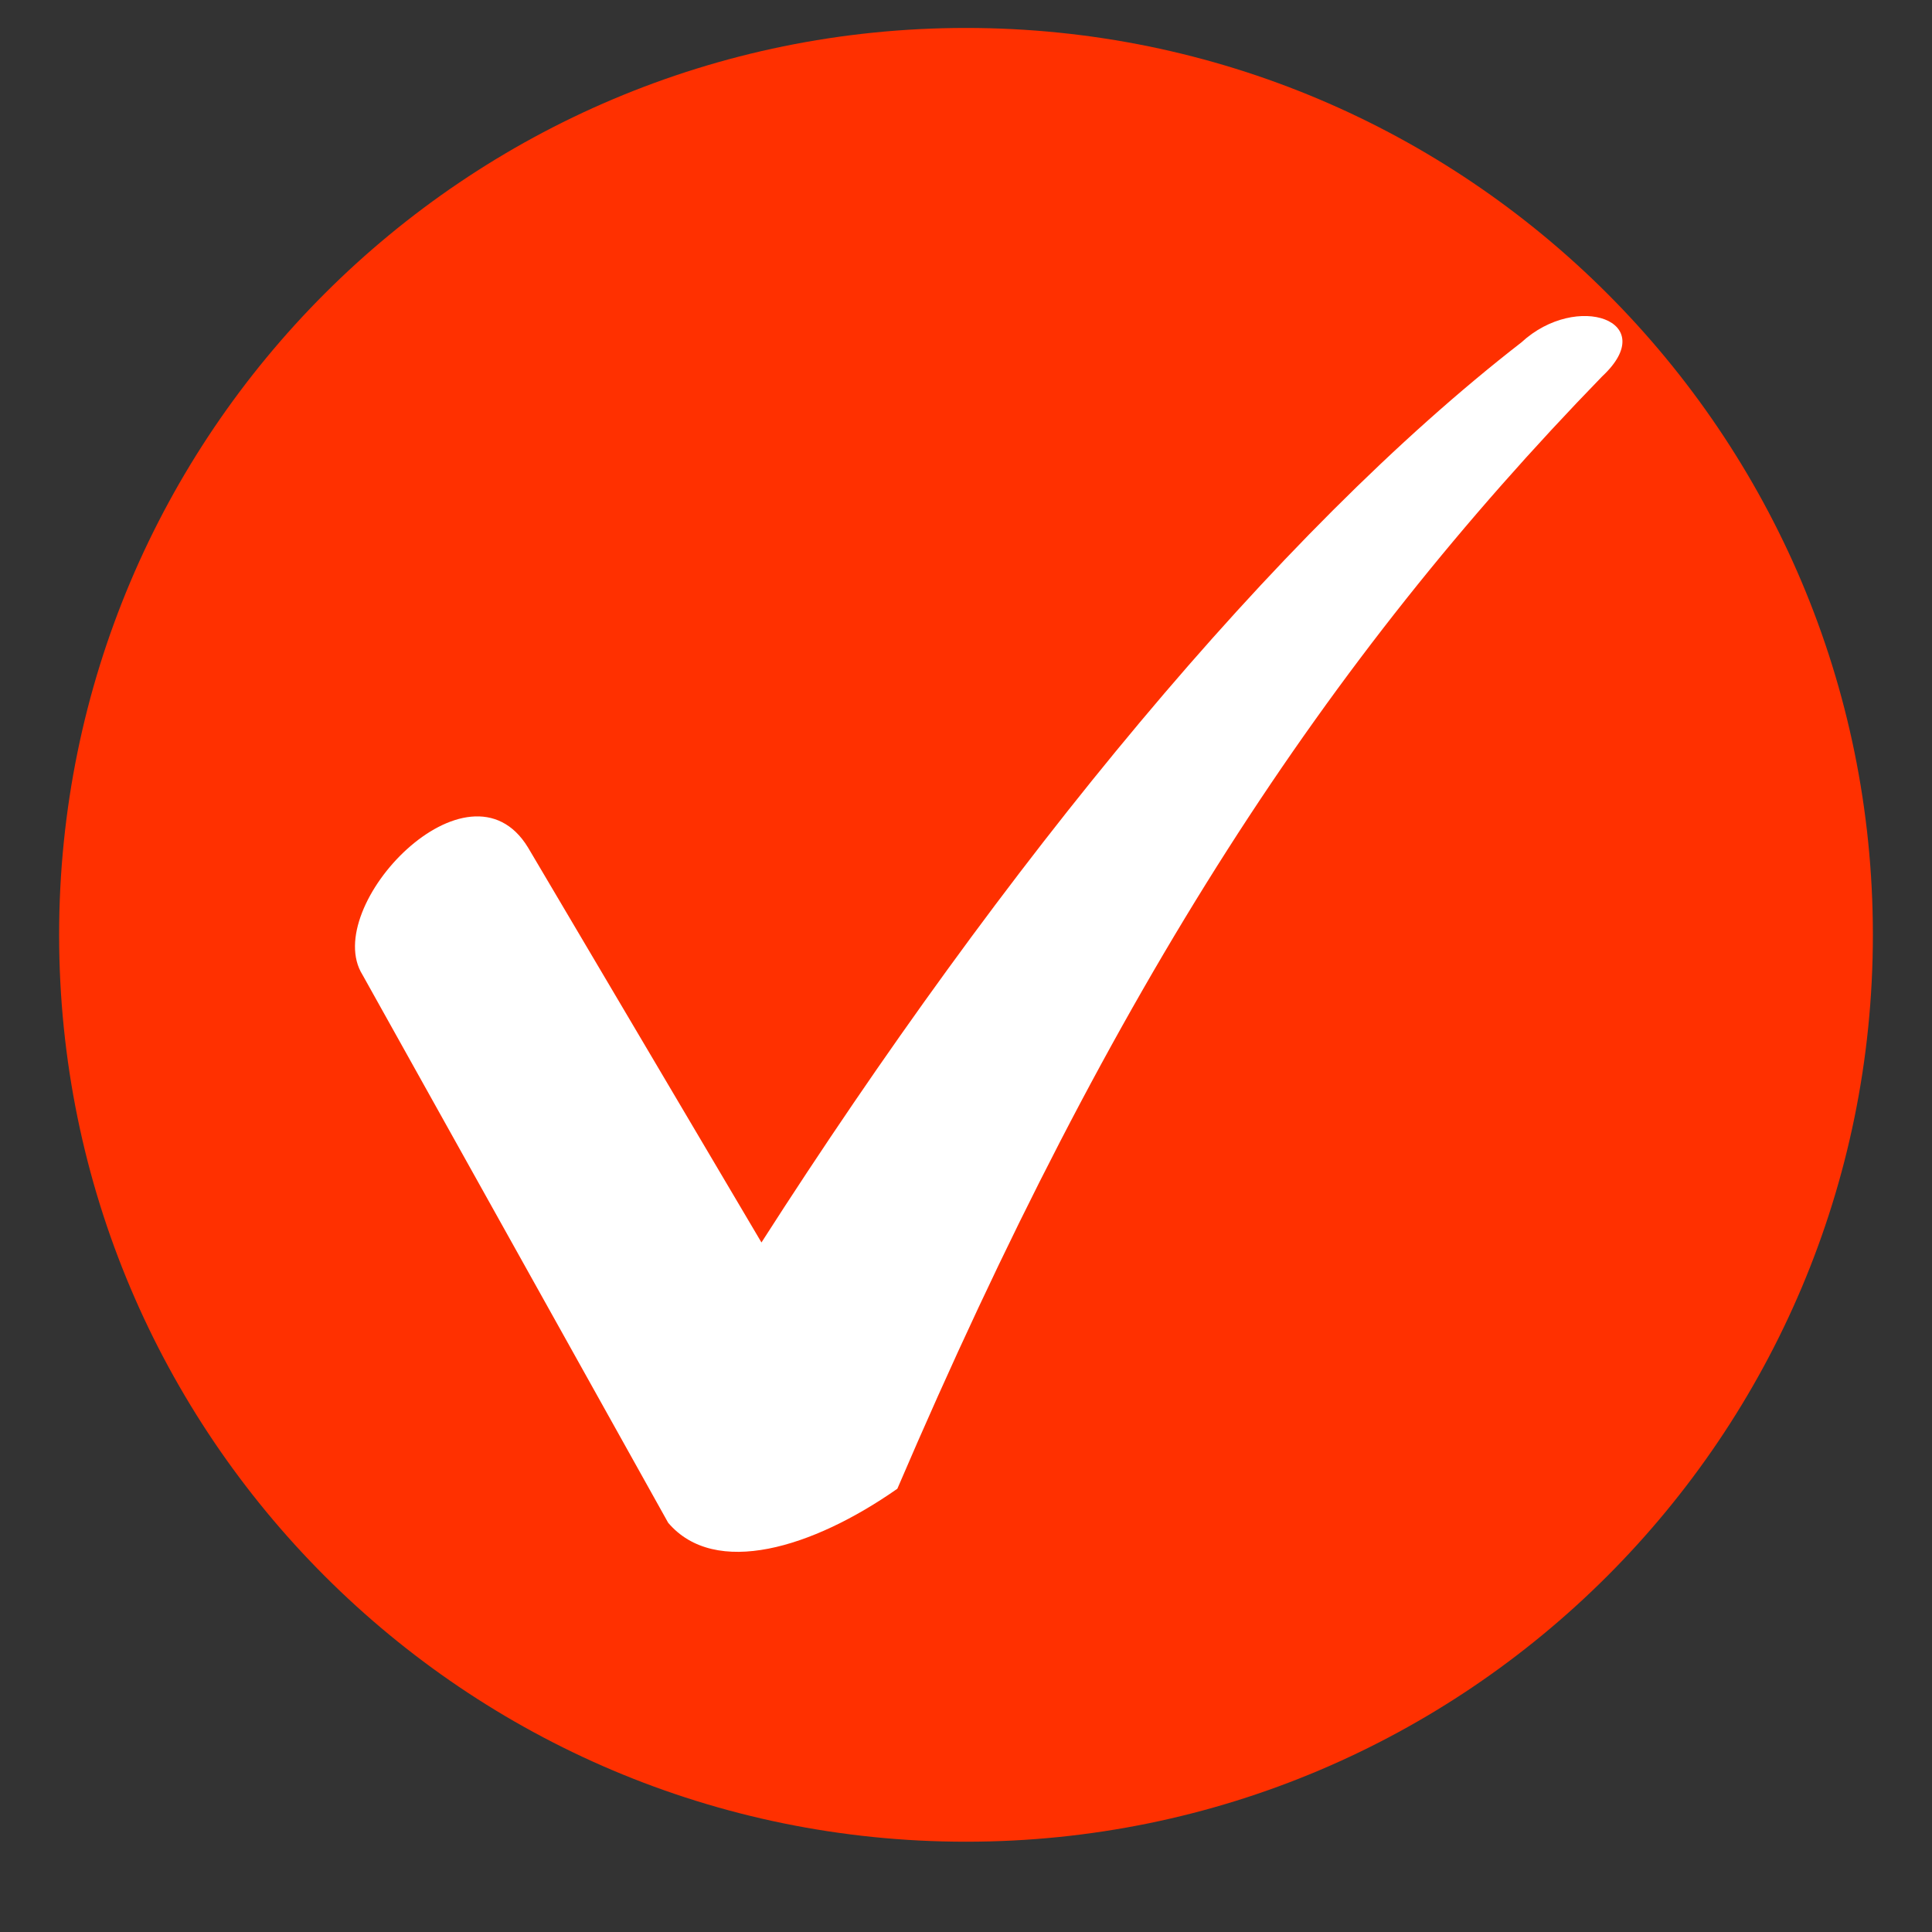
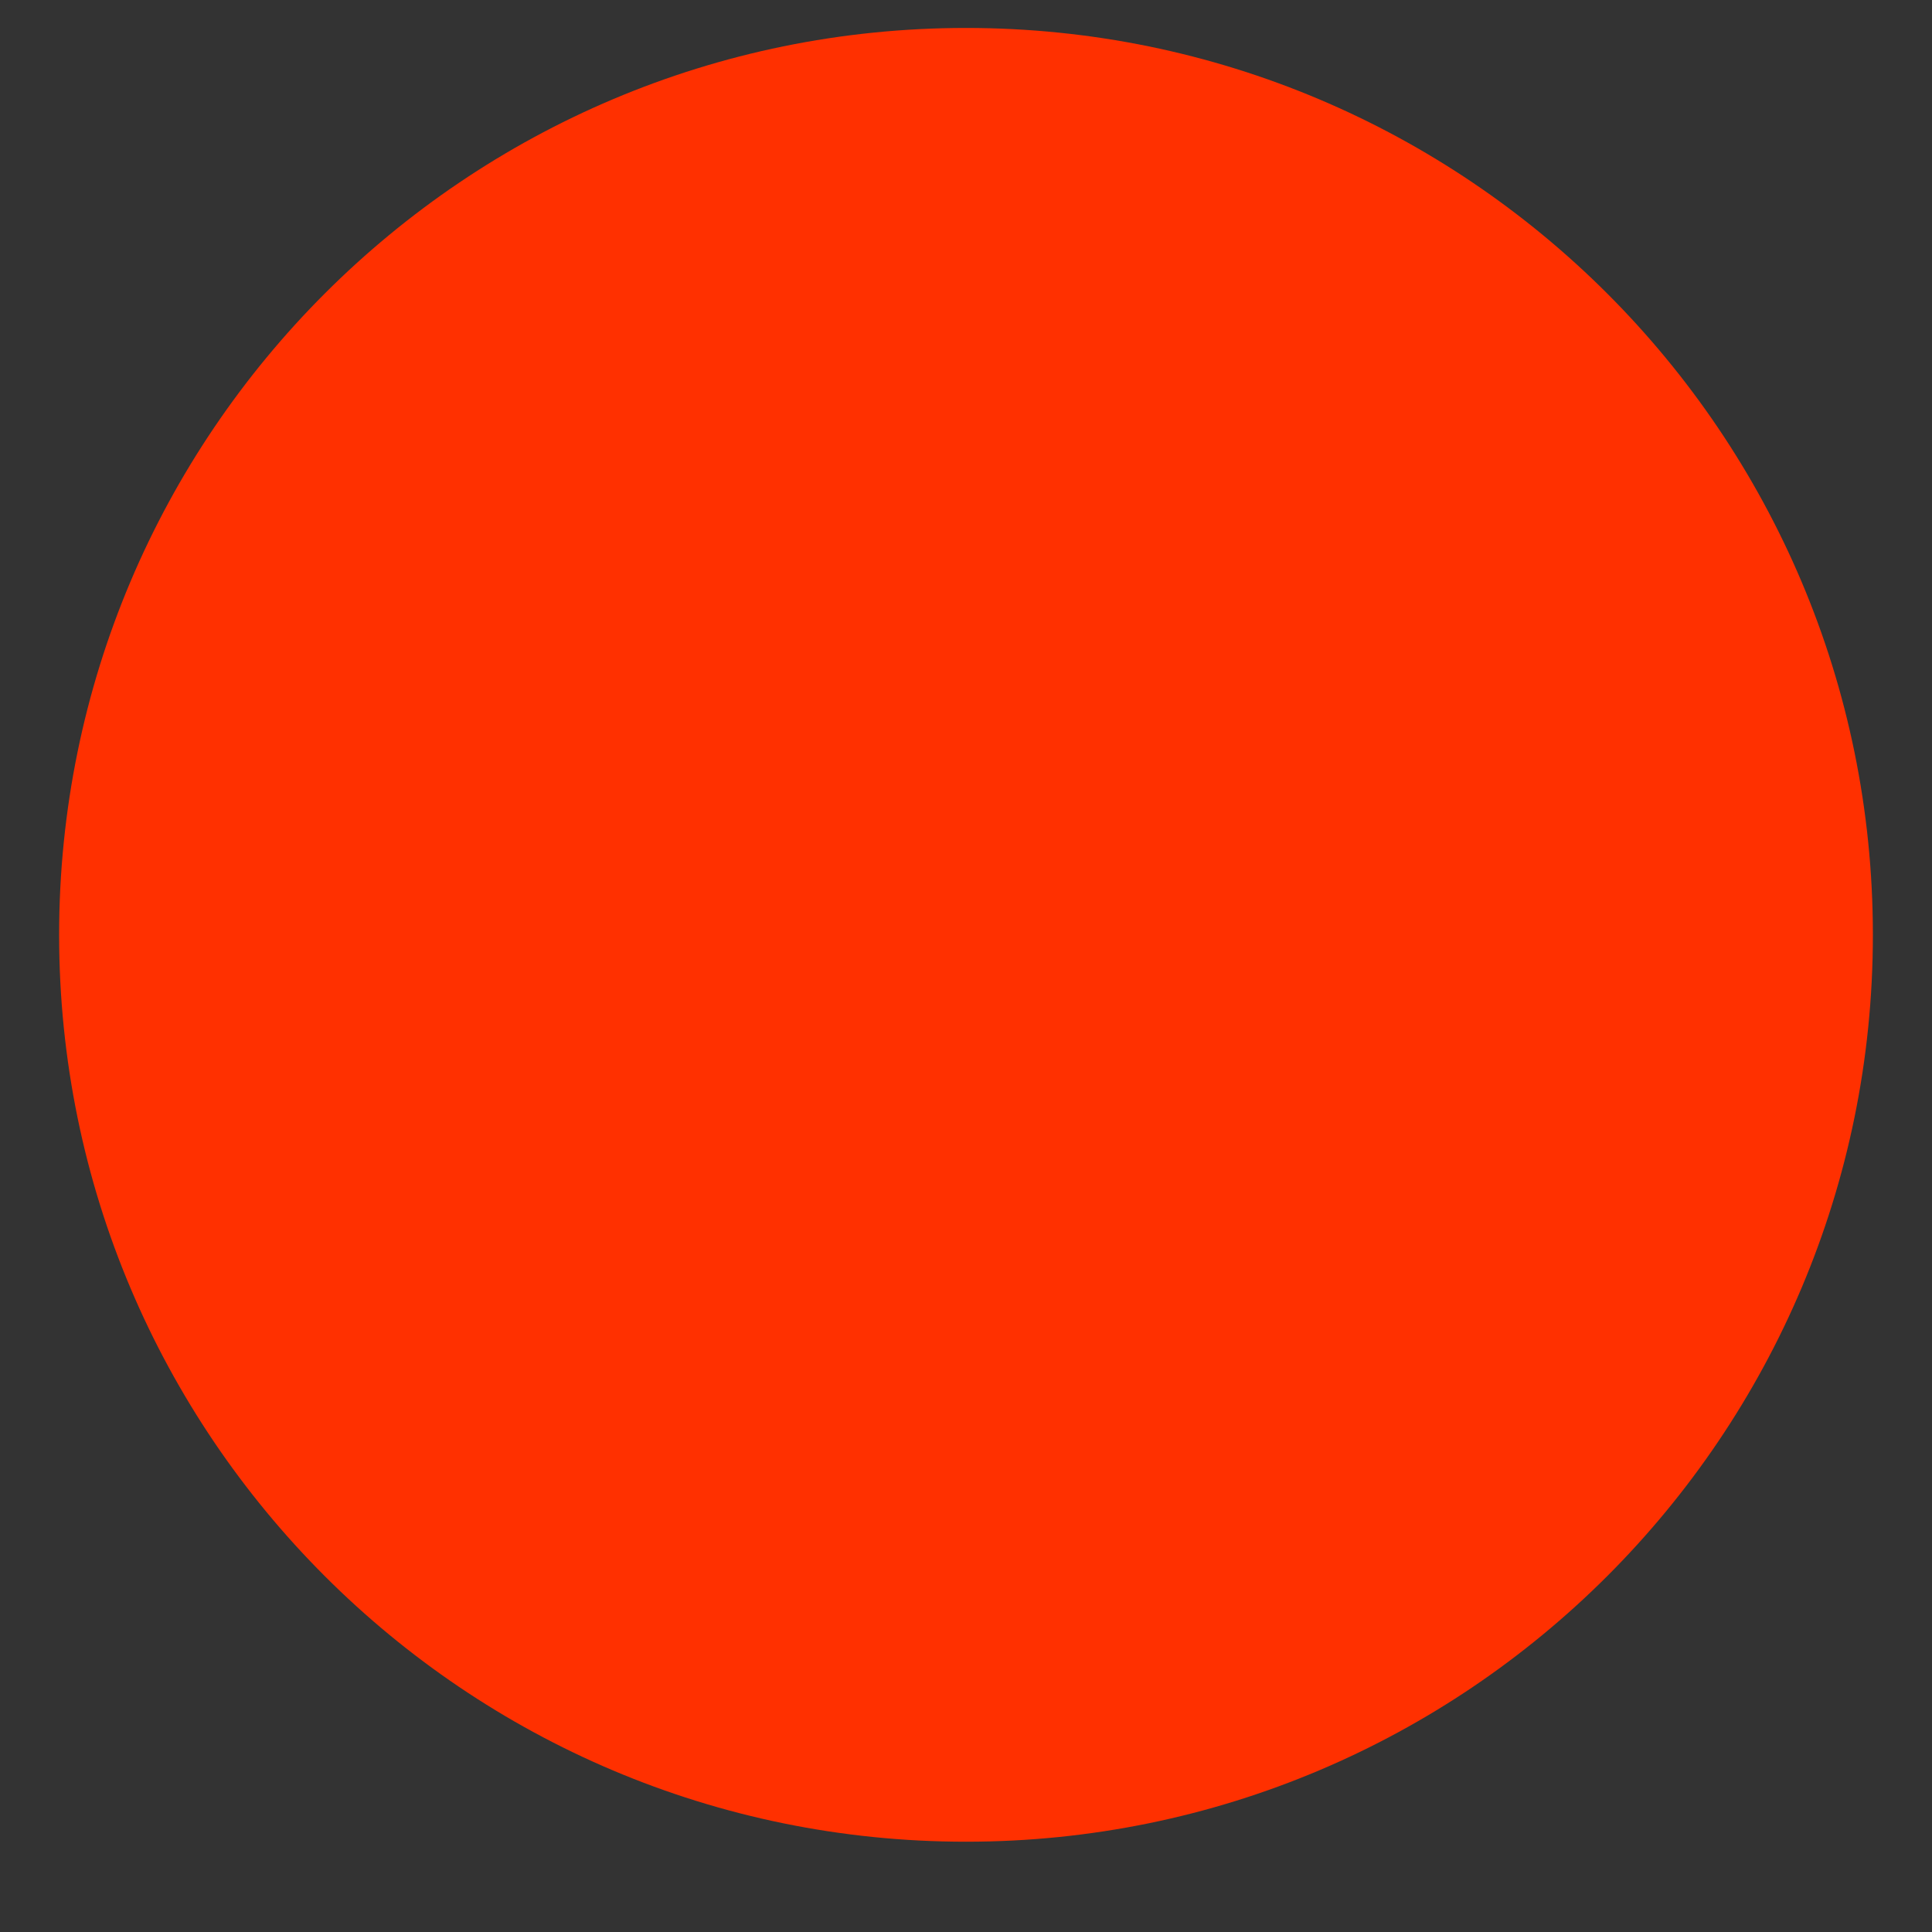
<svg xmlns="http://www.w3.org/2000/svg" width="40" zoomAndPan="magnify" viewBox="0 0 30 30" height="40" preserveAspectRatio="xMidYMid meet" version="1.0">
  <rect x="0" y="0" width="30" height="30" fill="#333333" stroke="none" />
  <defs>
    <clipPath id="e47754a072">
      <path d="M 0.918 0.434 L 29.082 0.434 L 29.082 28.598 L 0.918 28.598 Z M 0.918 0.434 " clip-rule="nonzero" />
    </clipPath>
    <clipPath id="f5d7ad6e58">
      <path d="M 15 0.434 C 7.223 0.434 0.918 6.738 0.918 14.516 C 0.918 22.293 7.223 28.598 15 28.598 C 22.777 28.598 29.082 22.293 29.082 14.516 C 29.082 6.738 22.777 0.434 15 0.434 Z M 15 0.434 " clip-rule="nonzero" />
    </clipPath>
    <clipPath id="a3024571bb">
-       <path d="M 5 4.523 L 26 4.523 L 26 24.238 L 5 24.238 Z M 5 4.523 " clip-rule="nonzero" />
-     </clipPath>
+       </clipPath>
  </defs>
  <g clip-path="url(#e47754a072)">
    <g clip-path="url(#f5d7ad6e58)">
      <path fill="#ff3000" d="M 0.918 0.434 L 29.082 0.434 L 29.082 28.598 L 0.918 28.598 Z M 0.918 0.434 " fill-opacity="1" fill-rule="nonzero" />
    </g>
  </g>
  <g clip-path="url(#a3024571bb)">
-     <path fill="#ffffff" d="M 8.199 13.16 L 11.824 19.293 C 15.582 13.426 19.801 8.281 23.625 5.316 C 24.484 4.523 25.801 4.984 24.879 5.844 C 20.594 10.258 17.297 15.27 13.934 23.117 C 12.617 24.039 11.102 24.5 10.375 23.645 L 5.629 15.137 C 4.969 14.082 7.277 11.645 8.199 13.16 Z M 8.199 13.16 " fill-opacity="1" fill-rule="nonzero" />
+     <path fill="#ffffff" d="M 8.199 13.16 L 11.824 19.293 C 15.582 13.426 19.801 8.281 23.625 5.316 C 24.484 4.523 25.801 4.984 24.879 5.844 C 20.594 10.258 17.297 15.27 13.934 23.117 C 12.617 24.039 11.102 24.5 10.375 23.645 L 5.629 15.137 Z M 8.199 13.16 " fill-opacity="1" fill-rule="nonzero" />
  </g>
</svg>